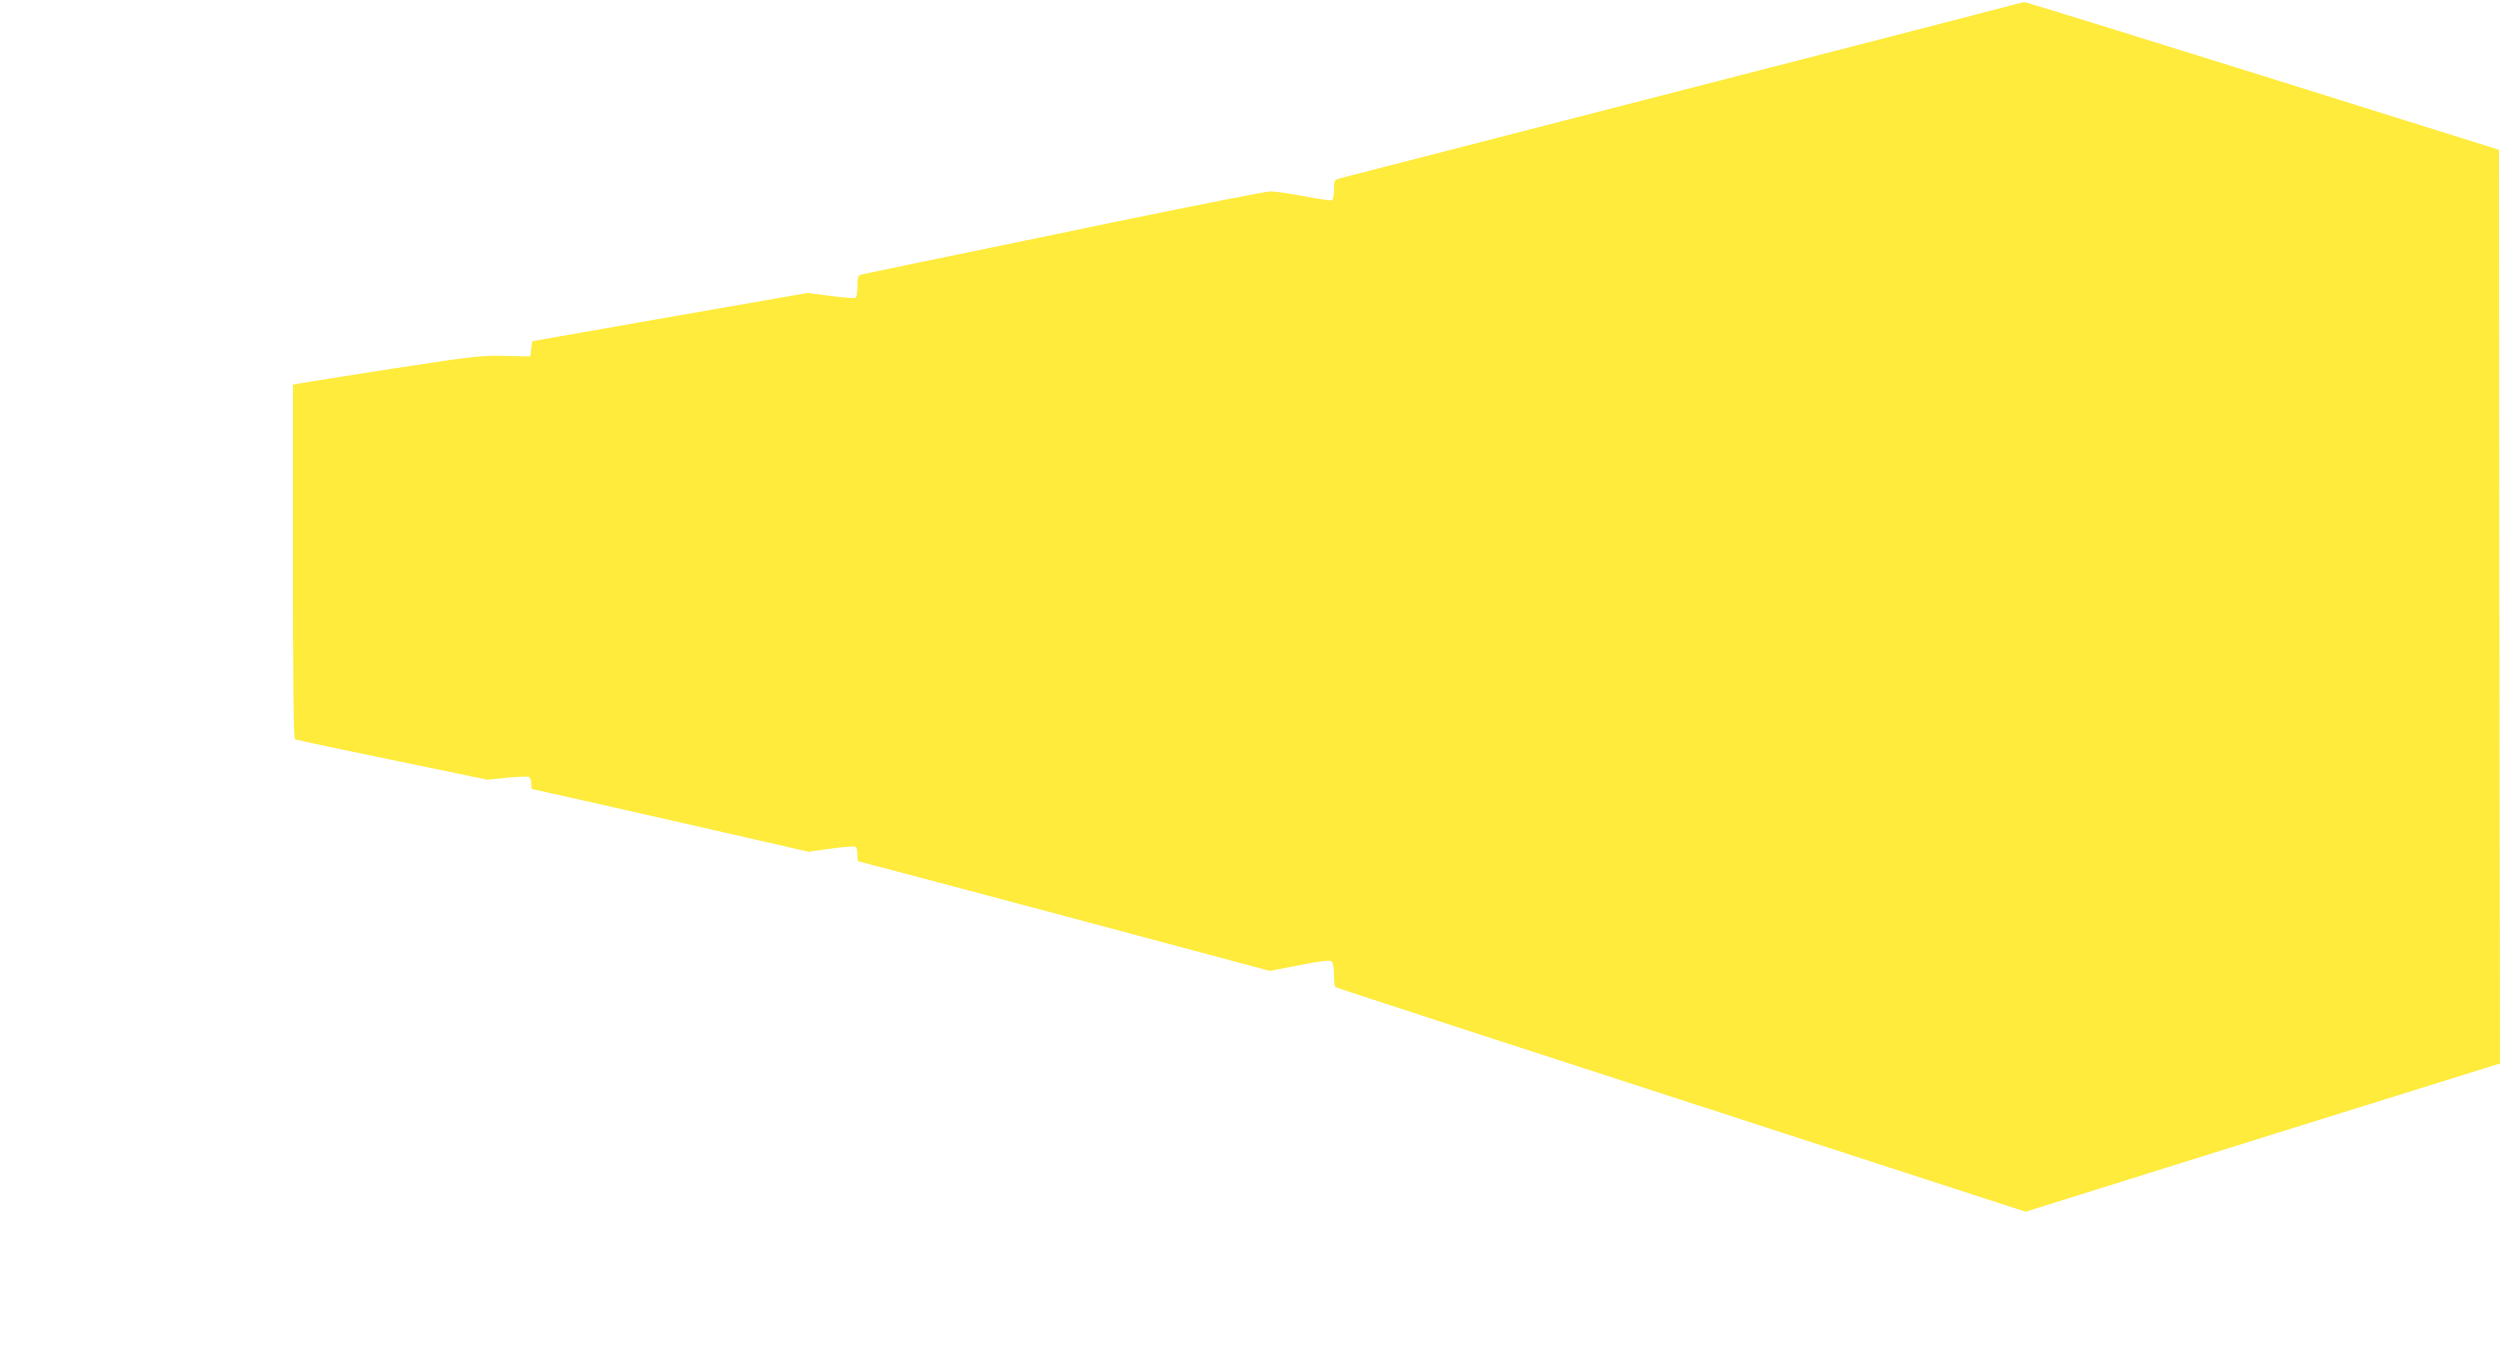
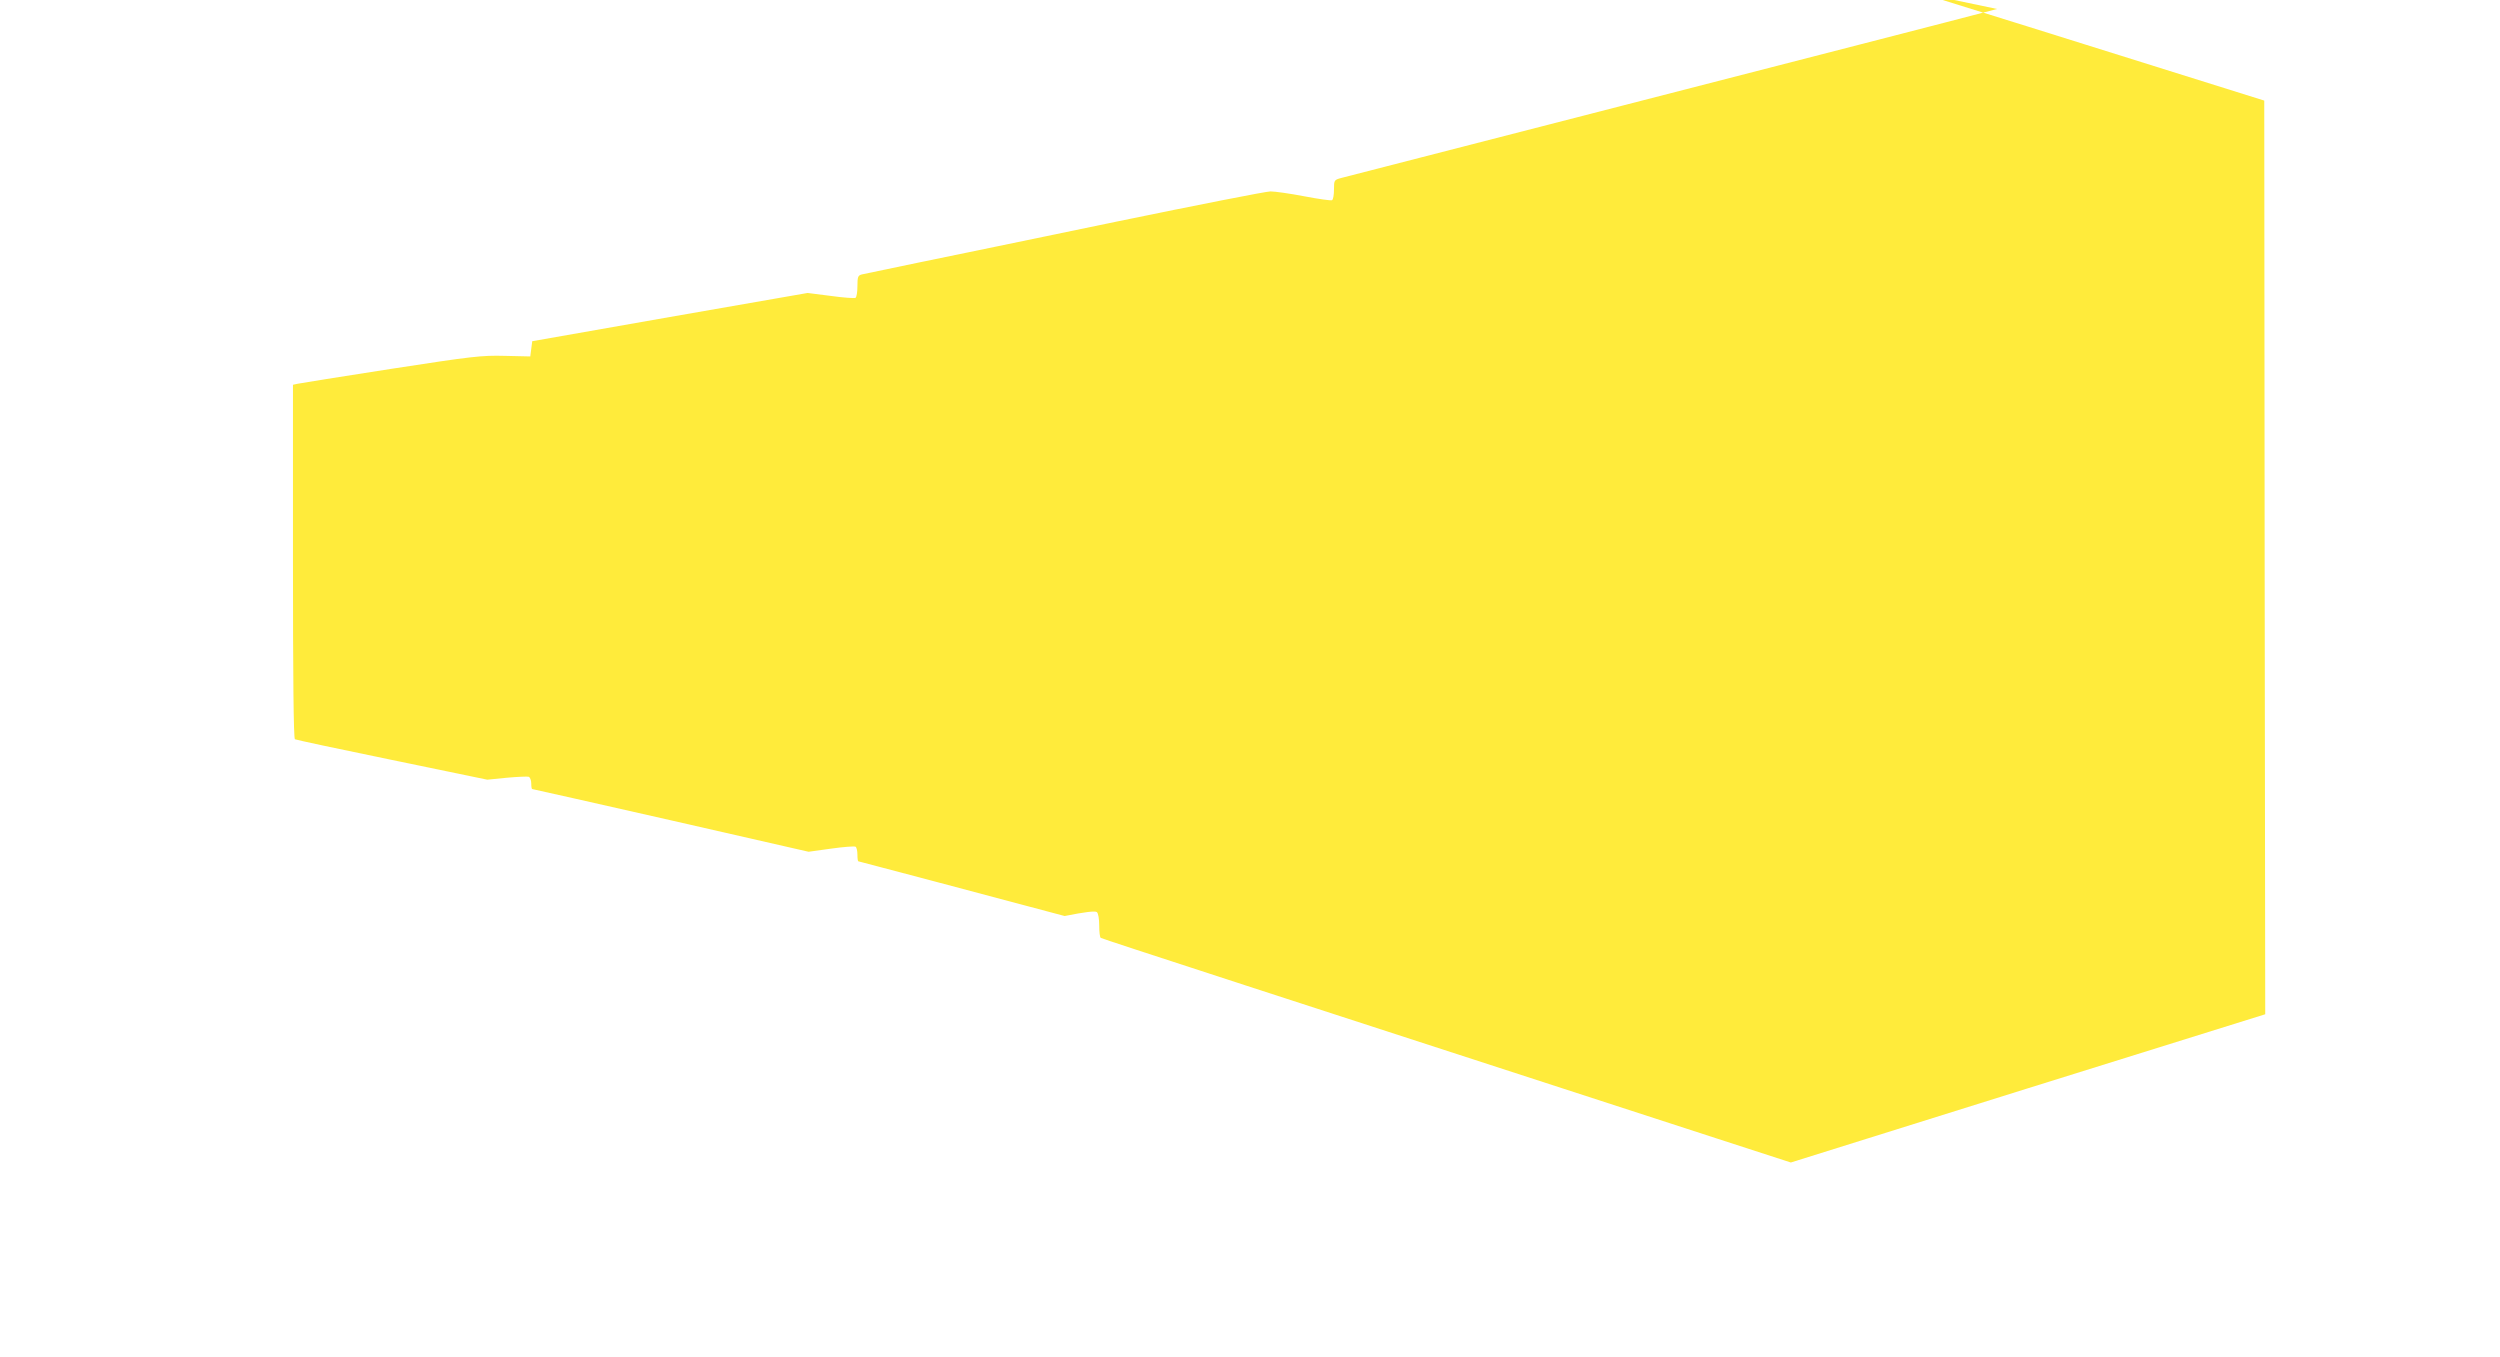
<svg xmlns="http://www.w3.org/2000/svg" version="1.0" width="1280pt" height="695pt" viewBox="0 0 1280 695" preserveAspectRatio="xMidYMid meet">
  <g transform="translate(0,695) scale(0.1,-0.1)" fill="#ffeb3b" stroke="none">
-     <path d="M10225 6904 c-71 -19 -384 -100 -695 -180 -311 -80 -860 -221 -1220 -314 -360 -93 -824 -212 -1030 -265 -206 -53 -392 -101 -412 -106 -37 -10 -38 -11 -38 -59 0 -27 -4 -52 -10 -55 -5 -3 -69 6 -142 20 -73 14 -151 25 -173 25 -22 0 -378 -70 -790 -155 -413 -86 -869 -180 -1015 -210 -146 -30 -275 -57 -287 -60 -20 -5 -23 -12 -23 -60 0 -29 -4 -57 -10 -60 -5 -3 -63 1 -127 10 l-118 15 -705 -123 -705 -124 -5 -39 -5 -39 -130 3 c-120 3 -164 -2 -585 -67 -250 -39 -465 -73 -477 -76 l-23 -5 0 -905 c0 -585 3 -906 10 -910 5 -3 229 -51 497 -106 l488 -101 100 10 c55 5 106 7 112 5 7 -3 13 -18 13 -34 0 -16 2 -29 5 -29 3 0 322 -72 710 -160 l705 -161 115 16 c63 9 120 13 125 10 6 -3 10 -22 10 -41 0 -19 2 -34 5 -34 3 0 478 -126 1056 -280 l1050 -281 152 29 c105 21 156 27 165 20 7 -6 12 -34 12 -69 0 -32 3 -60 8 -63 9 -6 909 -298 3160 -1029 l373 -121 1214 380 1215 379 -3 2339 -2 2339 -1210 379 c-665 208 -1214 378 -1220 377 -5 0 -68 -16 -140 -35z" />
+     <path d="M10225 6904 c-71 -19 -384 -100 -695 -180 -311 -80 -860 -221 -1220 -314 -360 -93 -824 -212 -1030 -265 -206 -53 -392 -101 -412 -106 -37 -10 -38 -11 -38 -59 0 -27 -4 -52 -10 -55 -5 -3 -69 6 -142 20 -73 14 -151 25 -173 25 -22 0 -378 -70 -790 -155 -413 -86 -869 -180 -1015 -210 -146 -30 -275 -57 -287 -60 -20 -5 -23 -12 -23 -60 0 -29 -4 -57 -10 -60 -5 -3 -63 1 -127 10 l-118 15 -705 -123 -705 -124 -5 -39 -5 -39 -130 3 c-120 3 -164 -2 -585 -67 -250 -39 -465 -73 -477 -76 l-23 -5 0 -905 c0 -585 3 -906 10 -910 5 -3 229 -51 497 -106 l488 -101 100 10 c55 5 106 7 112 5 7 -3 13 -18 13 -34 0 -16 2 -29 5 -29 3 0 322 -72 710 -160 l705 -161 115 16 c63 9 120 13 125 10 6 -3 10 -22 10 -41 0 -19 2 -34 5 -34 3 0 478 -126 1056 -280 c105 21 156 27 165 20 7 -6 12 -34 12 -69 0 -32 3 -60 8 -63 9 -6 909 -298 3160 -1029 l373 -121 1214 380 1215 379 -3 2339 -2 2339 -1210 379 c-665 208 -1214 378 -1220 377 -5 0 -68 -16 -140 -35z" />
  </g>
</svg>